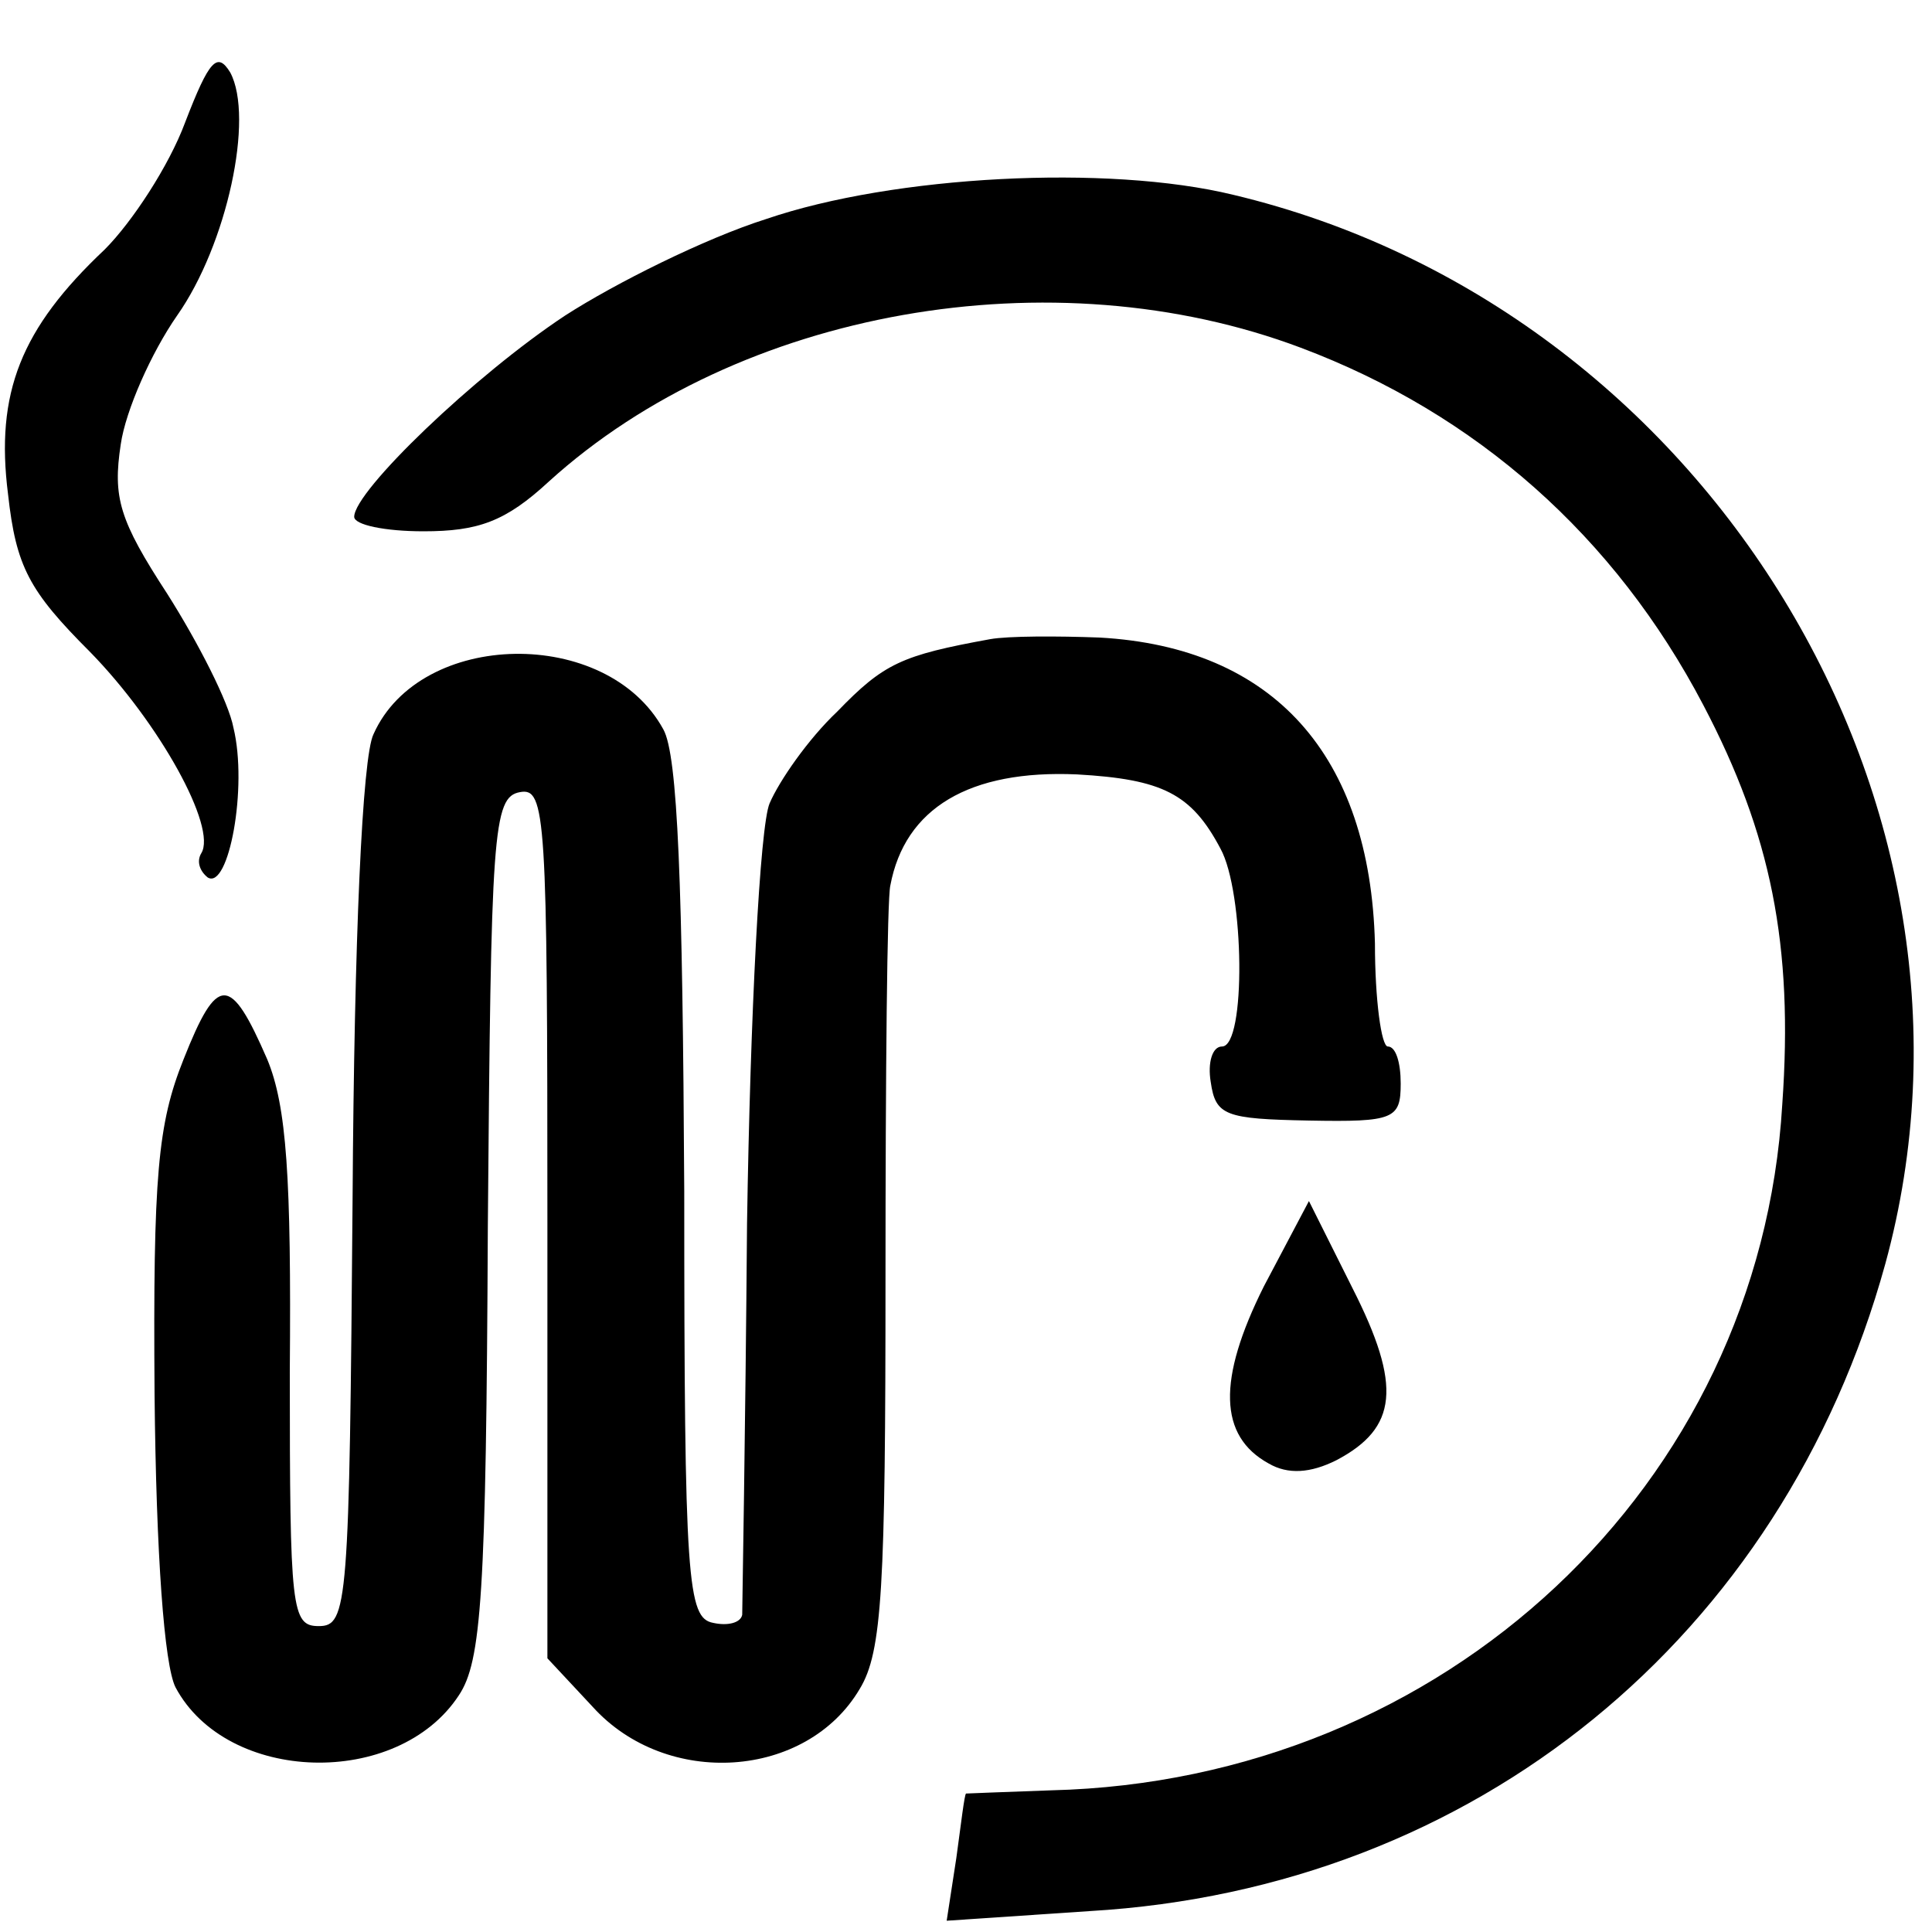
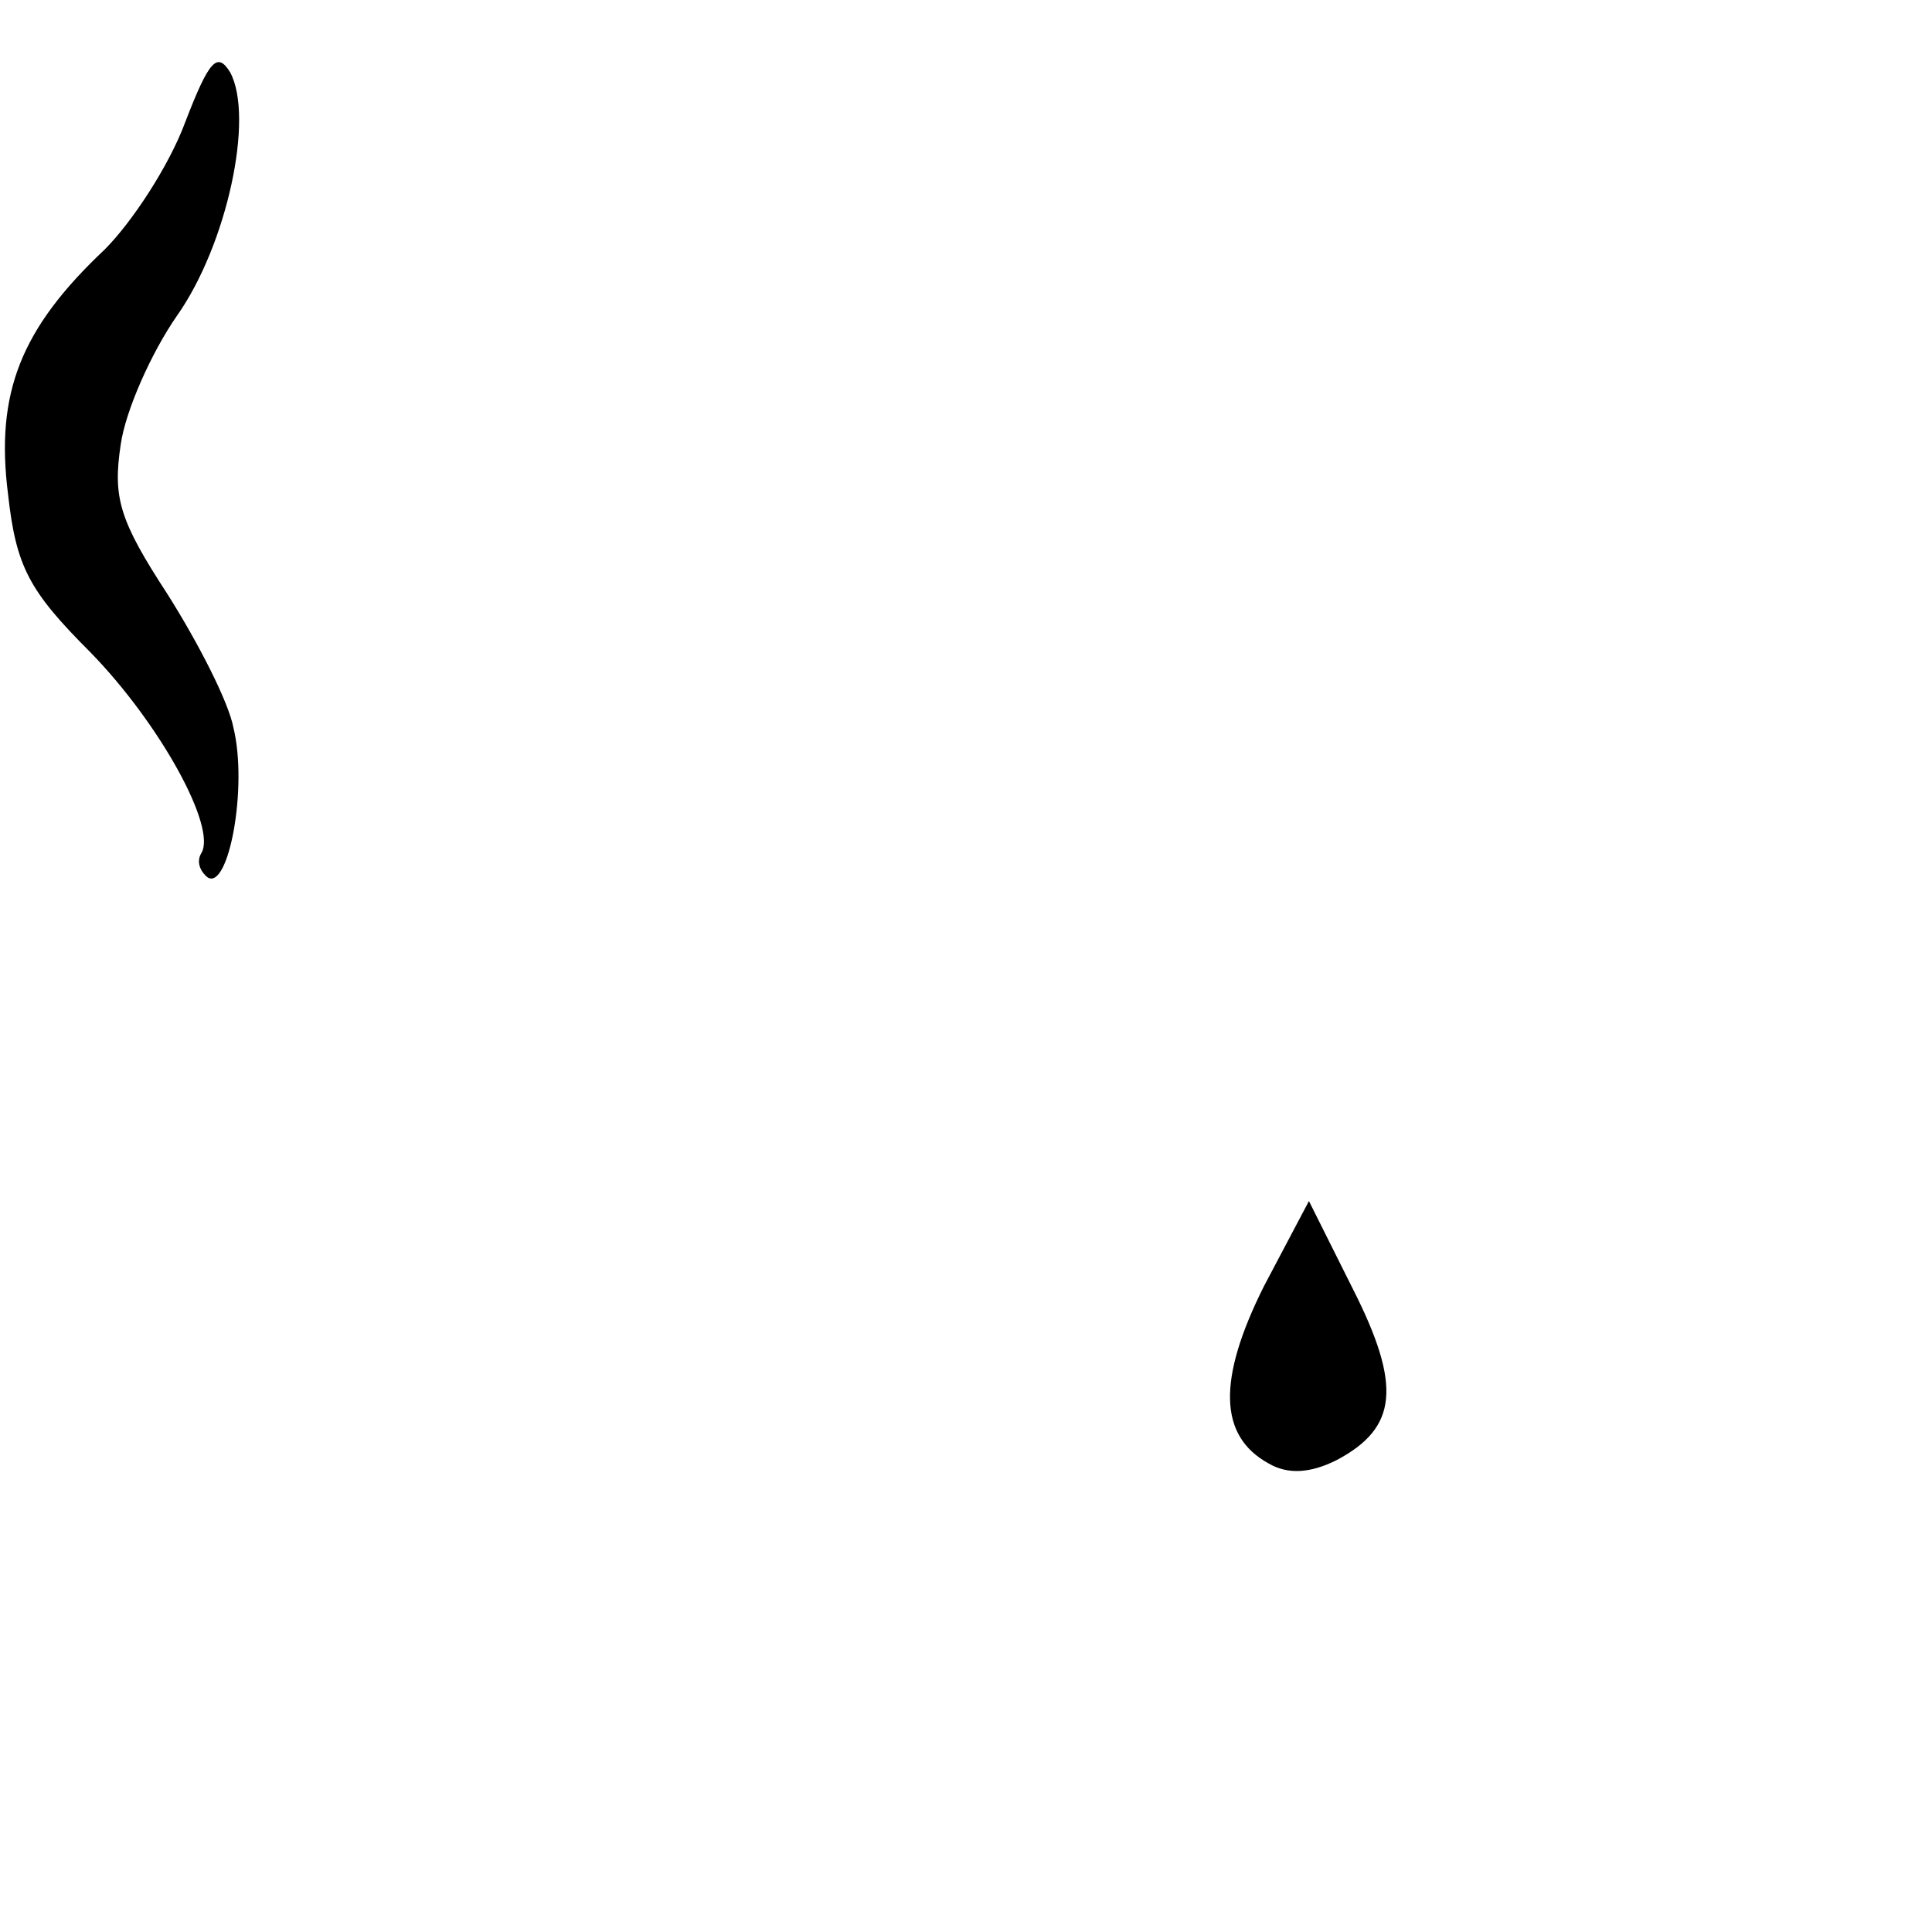
<svg xmlns="http://www.w3.org/2000/svg" version="1.0" width="120pt" height="120pt" viewBox="0 0 120 120" preserveAspectRatio="xMidYMid meet">
  <g transform="translate(0,120) scale(0.1,-0.1)" fill="#000000" stroke="none">
    <path d="M115 1124 c-10 -27 -33 -62 -50 -79 -52 -49 -68 -89 -60 -152 5 -45 13 -60 51 -98 43 -44 79 -109 69 -125 -3 -5 -1 -11 4 -15 13 -8 25 56 16 93 -3 16 -22 53 -41 83 -30 46 -34 60 -29 93 3 21 19 57 35 80 31 44 48 123 33 151 -8 13 -13 8 -28 -31z" />
-     <path d="M476 1064 c-38 -12 -94 -40 -125 -60 -56 -37 -131 -109 -131 -125 0 -5 19 -9 43 -9 34 0 51 6 78 31 118 107 313 141 467 83 109 -41 195 -117 250 -222 42 -80 56 -149 49 -248 -14 -237 -210 -420 -454 -426 -29 -1 -53 -2 -53 -2 -1 -1 -3 -18 -6 -40 l-6 -39 89 6 c239 14 430 170 494 402 78 285 -111 594 -405 664 -78 19 -211 12 -290 -15z" />
-     <path d="M615 803 c-55 -10 -66 -15 -95 -45 -18 -17 -36 -43 -42 -57 -6 -14 -12 -131 -14 -261 -1 -129 -3 -239 -3 -243 -1 -5 -9 -7 -18 -5 -16 3 -18 25 -18 268 -1 191 -4 271 -13 287 -35 64 -151 62 -180 -3 -7 -14 -12 -127 -13 -288 -2 -253 -3 -266 -21 -266 -17 0 -18 10 -18 158 1 121 -2 165 -14 194 -23 53 -31 53 -52 0 -16 -40 -19 -72 -18 -208 1 -100 6 -168 13 -182 32 -60 138 -63 176 -5 14 21 17 62 18 291 2 245 3 267 20 270 16 3 17 -15 17 -267 l0 -271 28 -30 c46 -51 133 -45 166 11 14 23 16 63 16 256 0 125 1 235 3 243 9 48 49 72 116 69 53 -3 71 -12 89 -46 15 -27 16 -123 1 -123 -6 0 -9 -10 -7 -22 3 -21 9 -23 61 -24 53 -1 57 1 57 23 0 13 -3 23 -8 23 -4 0 -8 29 -8 64 -3 117 -63 184 -171 190 -26 1 -57 1 -68 -1z" />
    <path d="M785 401 c-29 -58 -28 -93 3 -110 12 -7 26 -6 42 2 38 20 41 46 10 107 l-27 54 -28 -53z" />
  </g>
</svg>